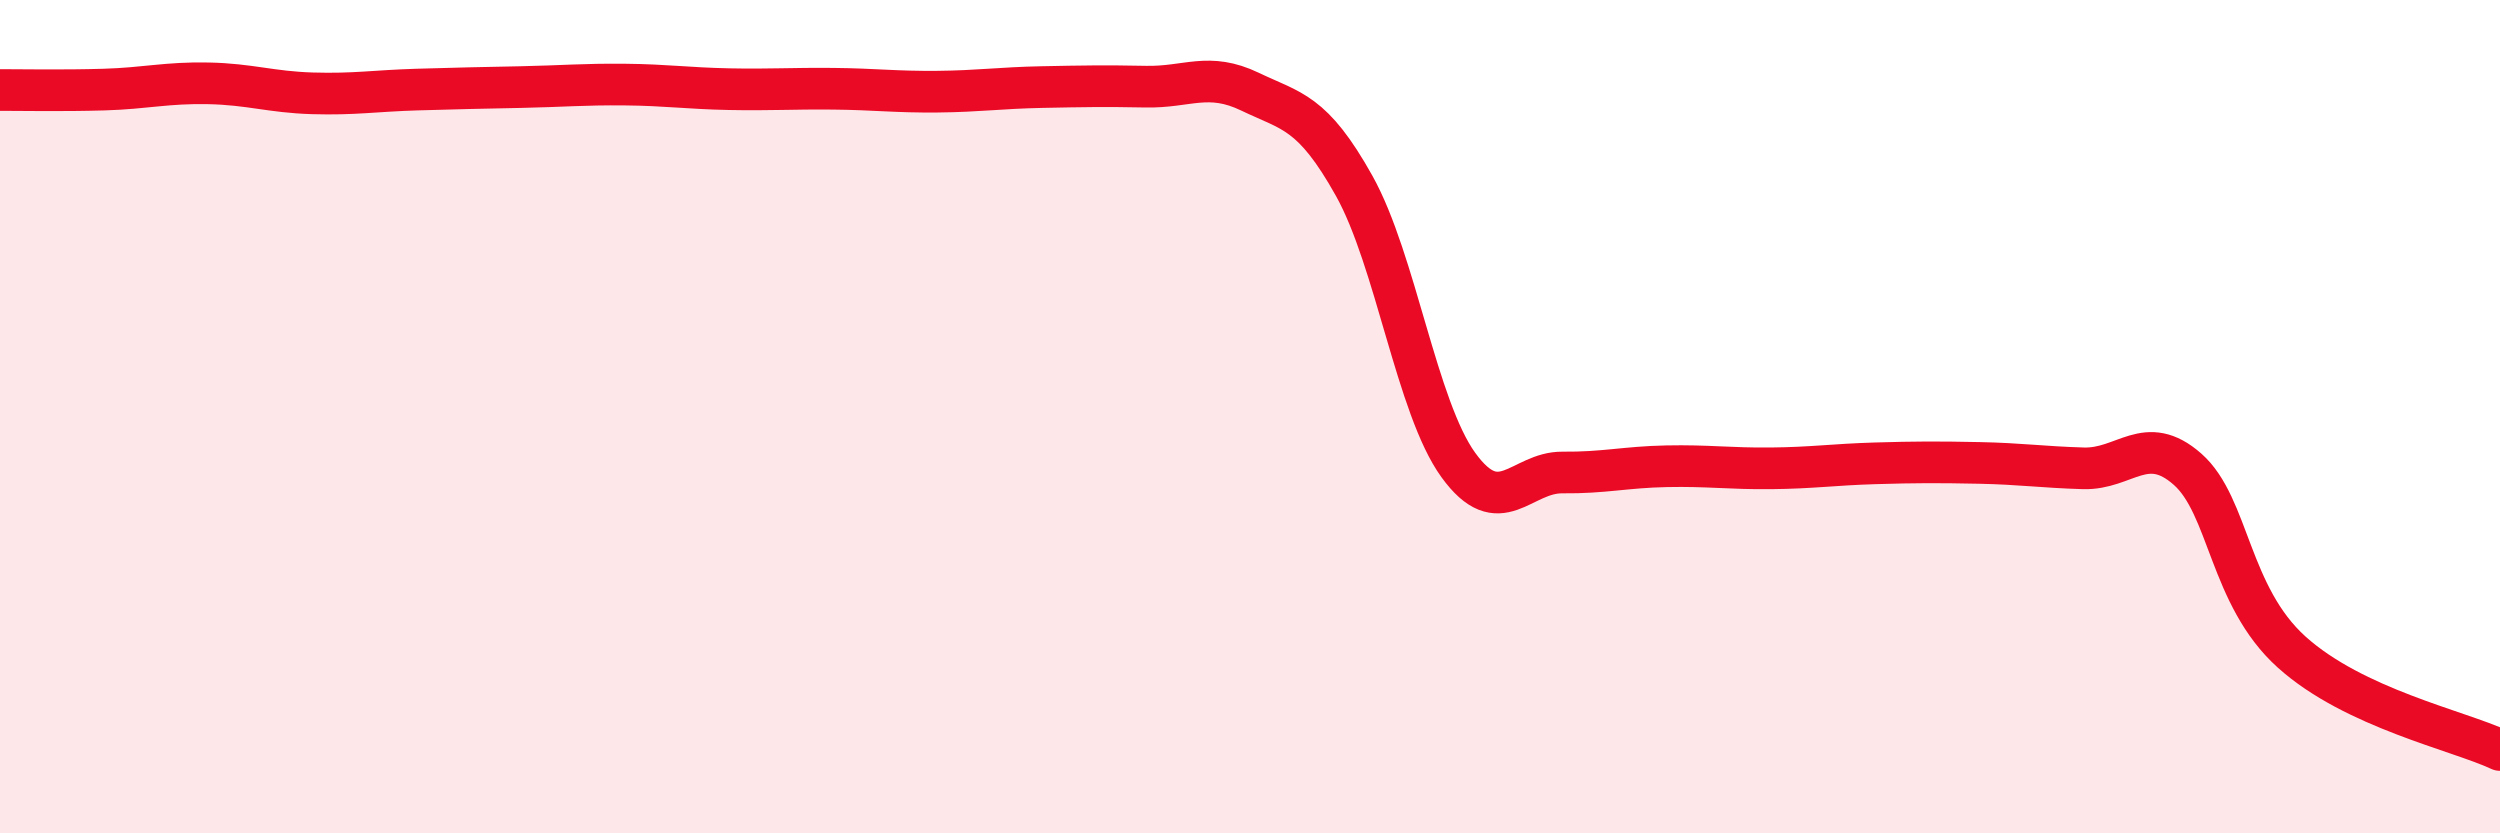
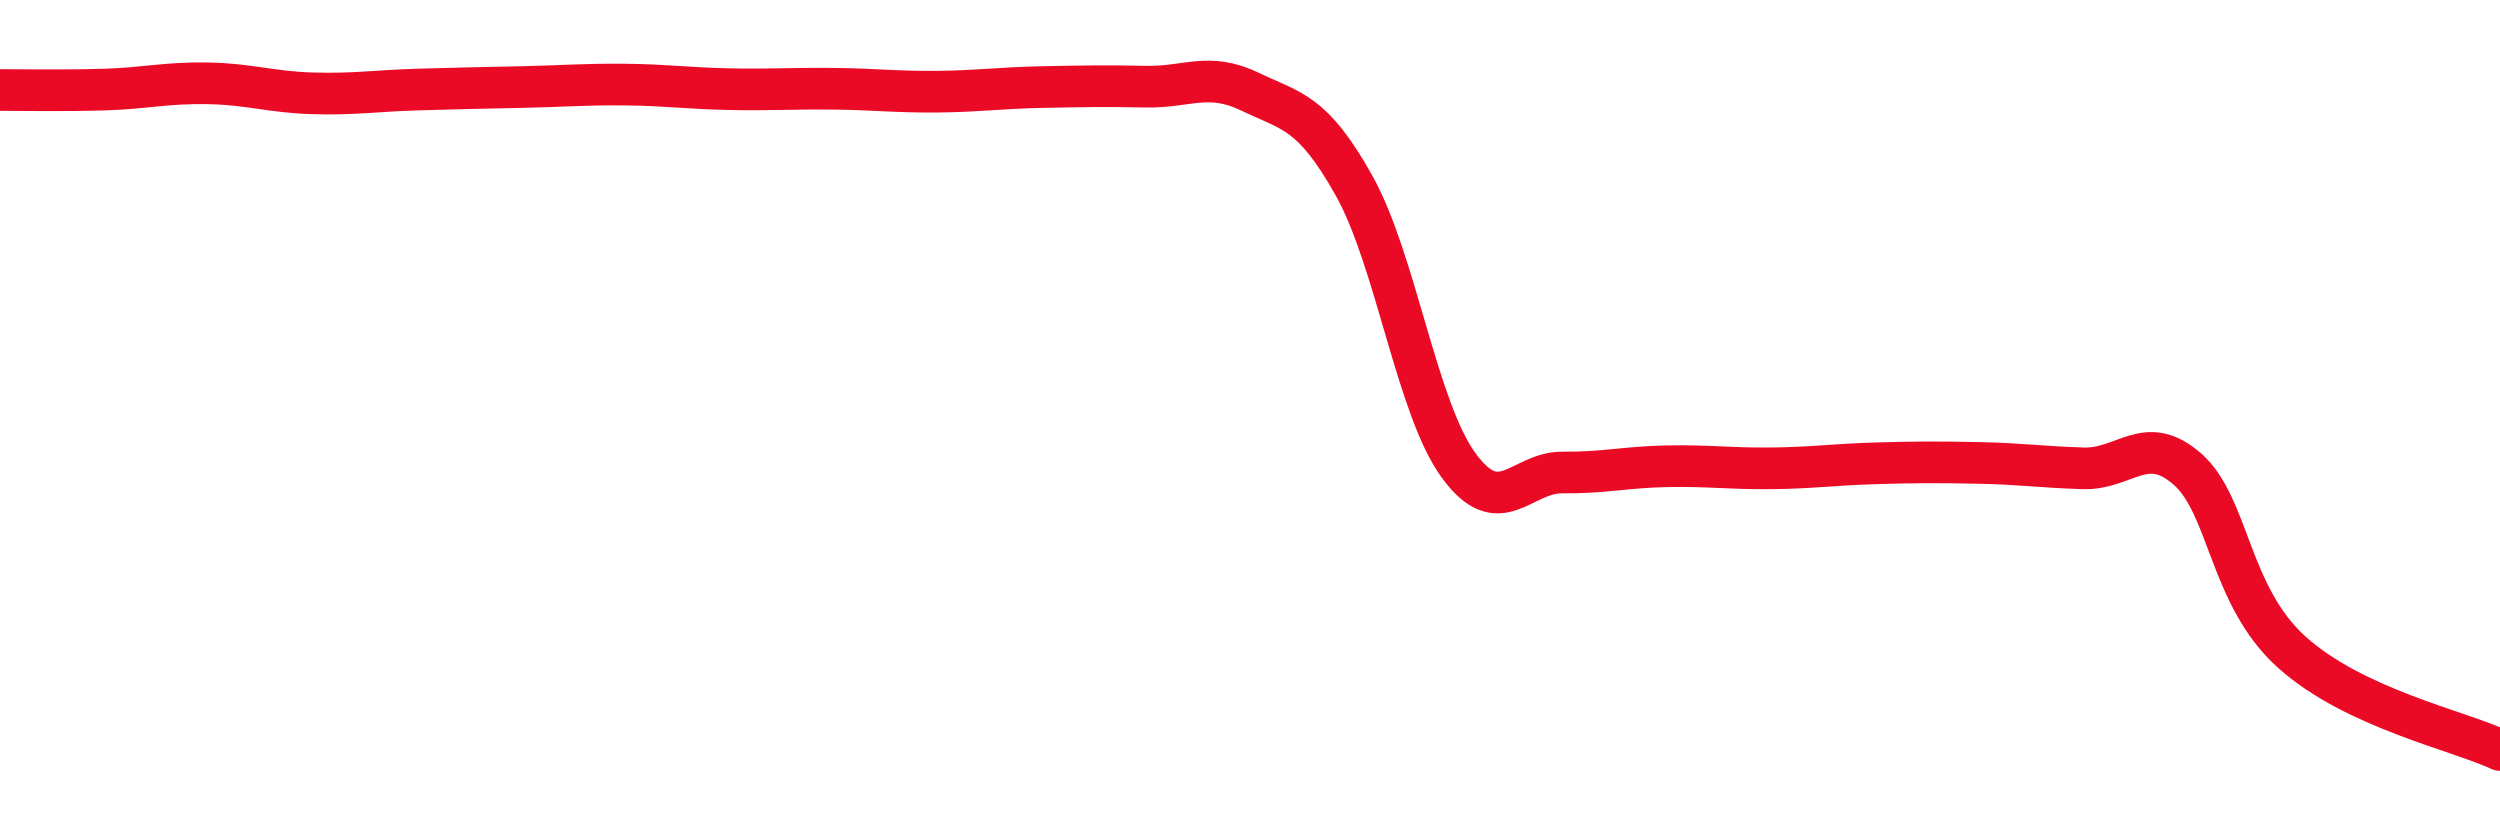
<svg xmlns="http://www.w3.org/2000/svg" width="60" height="20" viewBox="0 0 60 20">
-   <path d="M 0,2.16 C 0.5,2.16 1.5,2.18 2.5,2.15 C 3.5,2.12 4,1.98 5,2 C 6,2.02 6.5,2.21 7.5,2.24 C 8.5,2.27 9,2.18 10,2.15 C 11,2.12 11.5,2.11 12.5,2.09 C 13.5,2.07 14,2.02 15,2.03 C 16,2.04 16.5,2.12 17.5,2.14 C 18.5,2.16 19,2.12 20,2.13 C 21,2.14 21.5,2.21 22.5,2.2 C 23.5,2.19 24,2.11 25,2.09 C 26,2.07 26.5,2.06 27.5,2.08 C 28.5,2.1 29,1.72 30,2.2 C 31,2.68 31.5,2.67 32.5,4.46 C 33.5,6.25 34,9.78 35,11.16 C 36,12.54 36.5,11.33 37.5,11.34 C 38.5,11.35 39,11.21 40,11.19 C 41,11.17 41.5,11.25 42.5,11.24 C 43.5,11.23 44,11.15 45,11.12 C 46,11.09 46.5,11.09 47.5,11.11 C 48.5,11.13 49,11.21 50,11.24 C 51,11.27 51.5,10.38 52.5,11.26 C 53.5,12.14 53.5,14.3 55,15.65 C 56.5,17 59,17.53 60,18L60 20L0 20Z" fill="#EB0A25" opacity="0.1" stroke-linecap="round" stroke-linejoin="round" />
  <path d="M 0,2.16 C 0.5,2.16 1.5,2.18 2.5,2.15 C 3.5,2.12 4,1.98 5,2 C 6,2.02 6.5,2.21 7.5,2.24 C 8.5,2.27 9,2.18 10,2.15 C 11,2.12 11.5,2.11 12.5,2.09 C 13.5,2.07 14,2.02 15,2.03 C 16,2.04 16.5,2.12 17.5,2.14 C 18.5,2.16 19,2.12 20,2.13 C 21,2.14 21.5,2.21 22.5,2.2 C 23.5,2.19 24,2.11 25,2.09 C 26,2.07 26.5,2.06 27.5,2.08 C 28.5,2.1 29,1.72 30,2.2 C 31,2.68 31.5,2.67 32.5,4.46 C 33.5,6.25 34,9.78 35,11.16 C 36,12.54 36.5,11.33 37.5,11.34 C 38.5,11.35 39,11.21 40,11.19 C 41,11.17 41.5,11.25 42.5,11.24 C 43.5,11.23 44,11.15 45,11.12 C 46,11.09 46.5,11.09 47.5,11.11 C 48.5,11.13 49,11.21 50,11.24 C 51,11.27 51.5,10.38 52.5,11.26 C 53.5,12.14 53.5,14.3 55,15.65 C 56.5,17 59,17.53 60,18" stroke="#EB0A25" stroke-width="1" fill="none" stroke-linecap="round" stroke-linejoin="round" />
</svg>